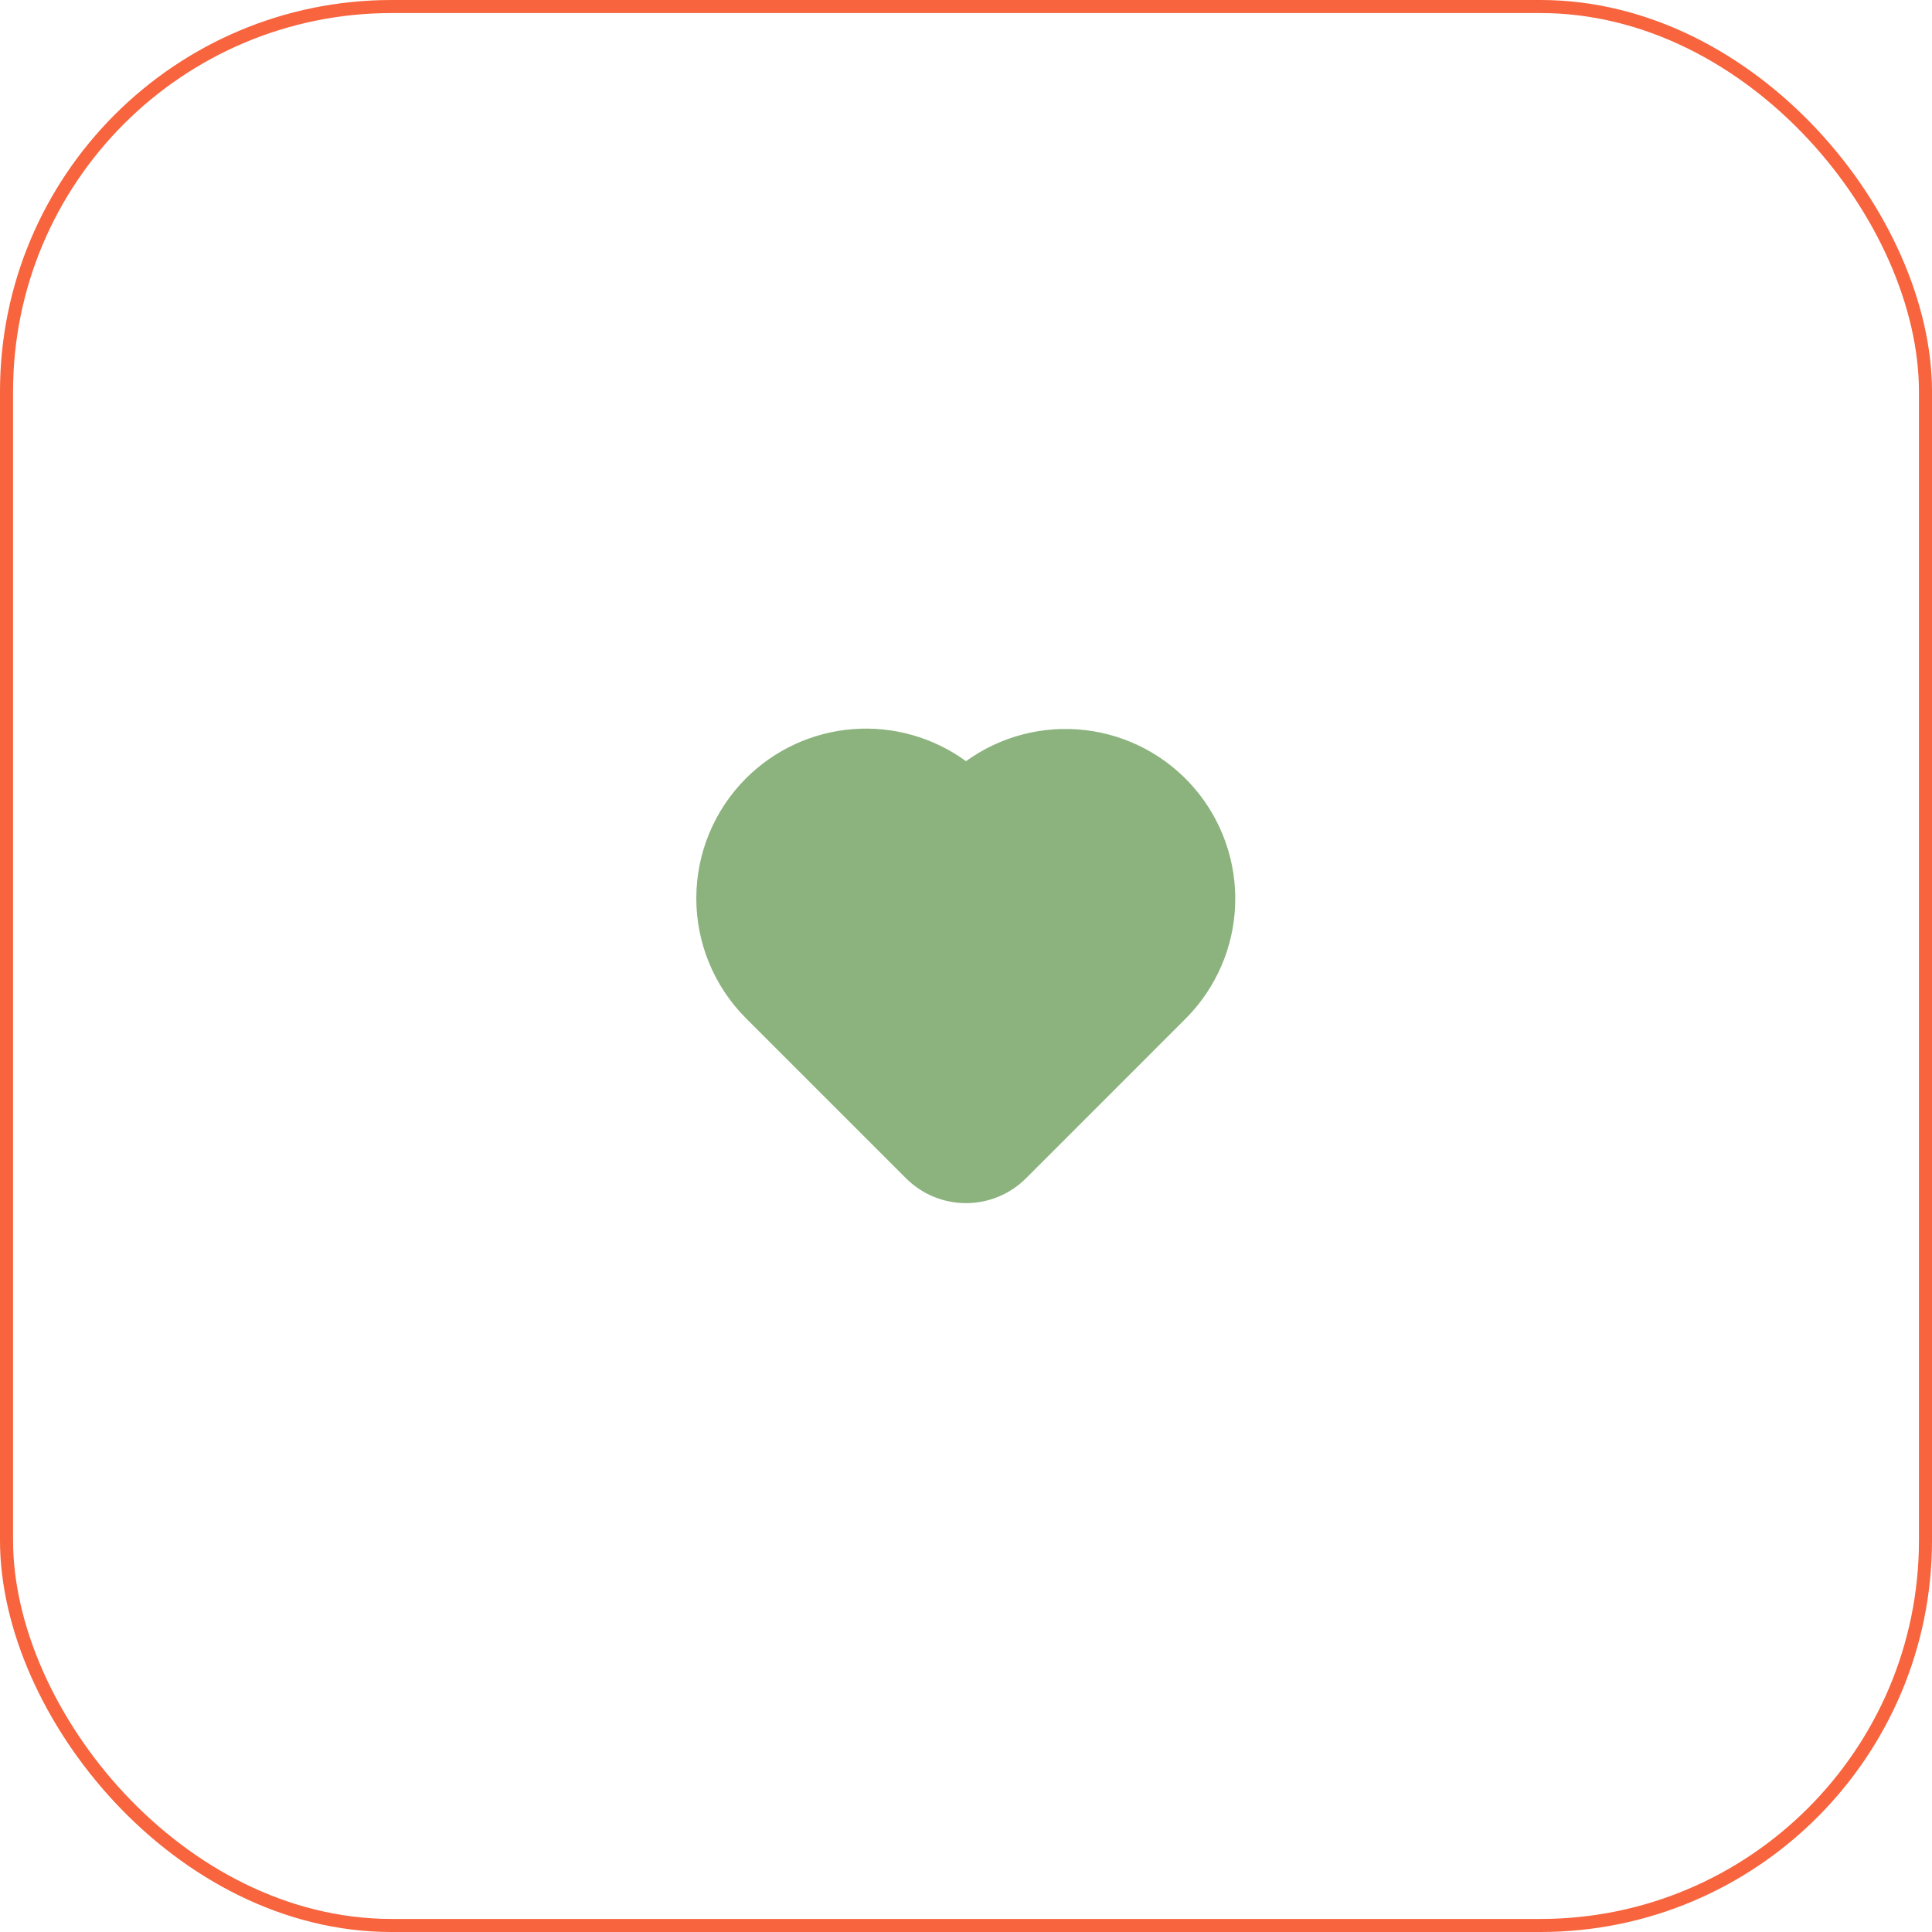
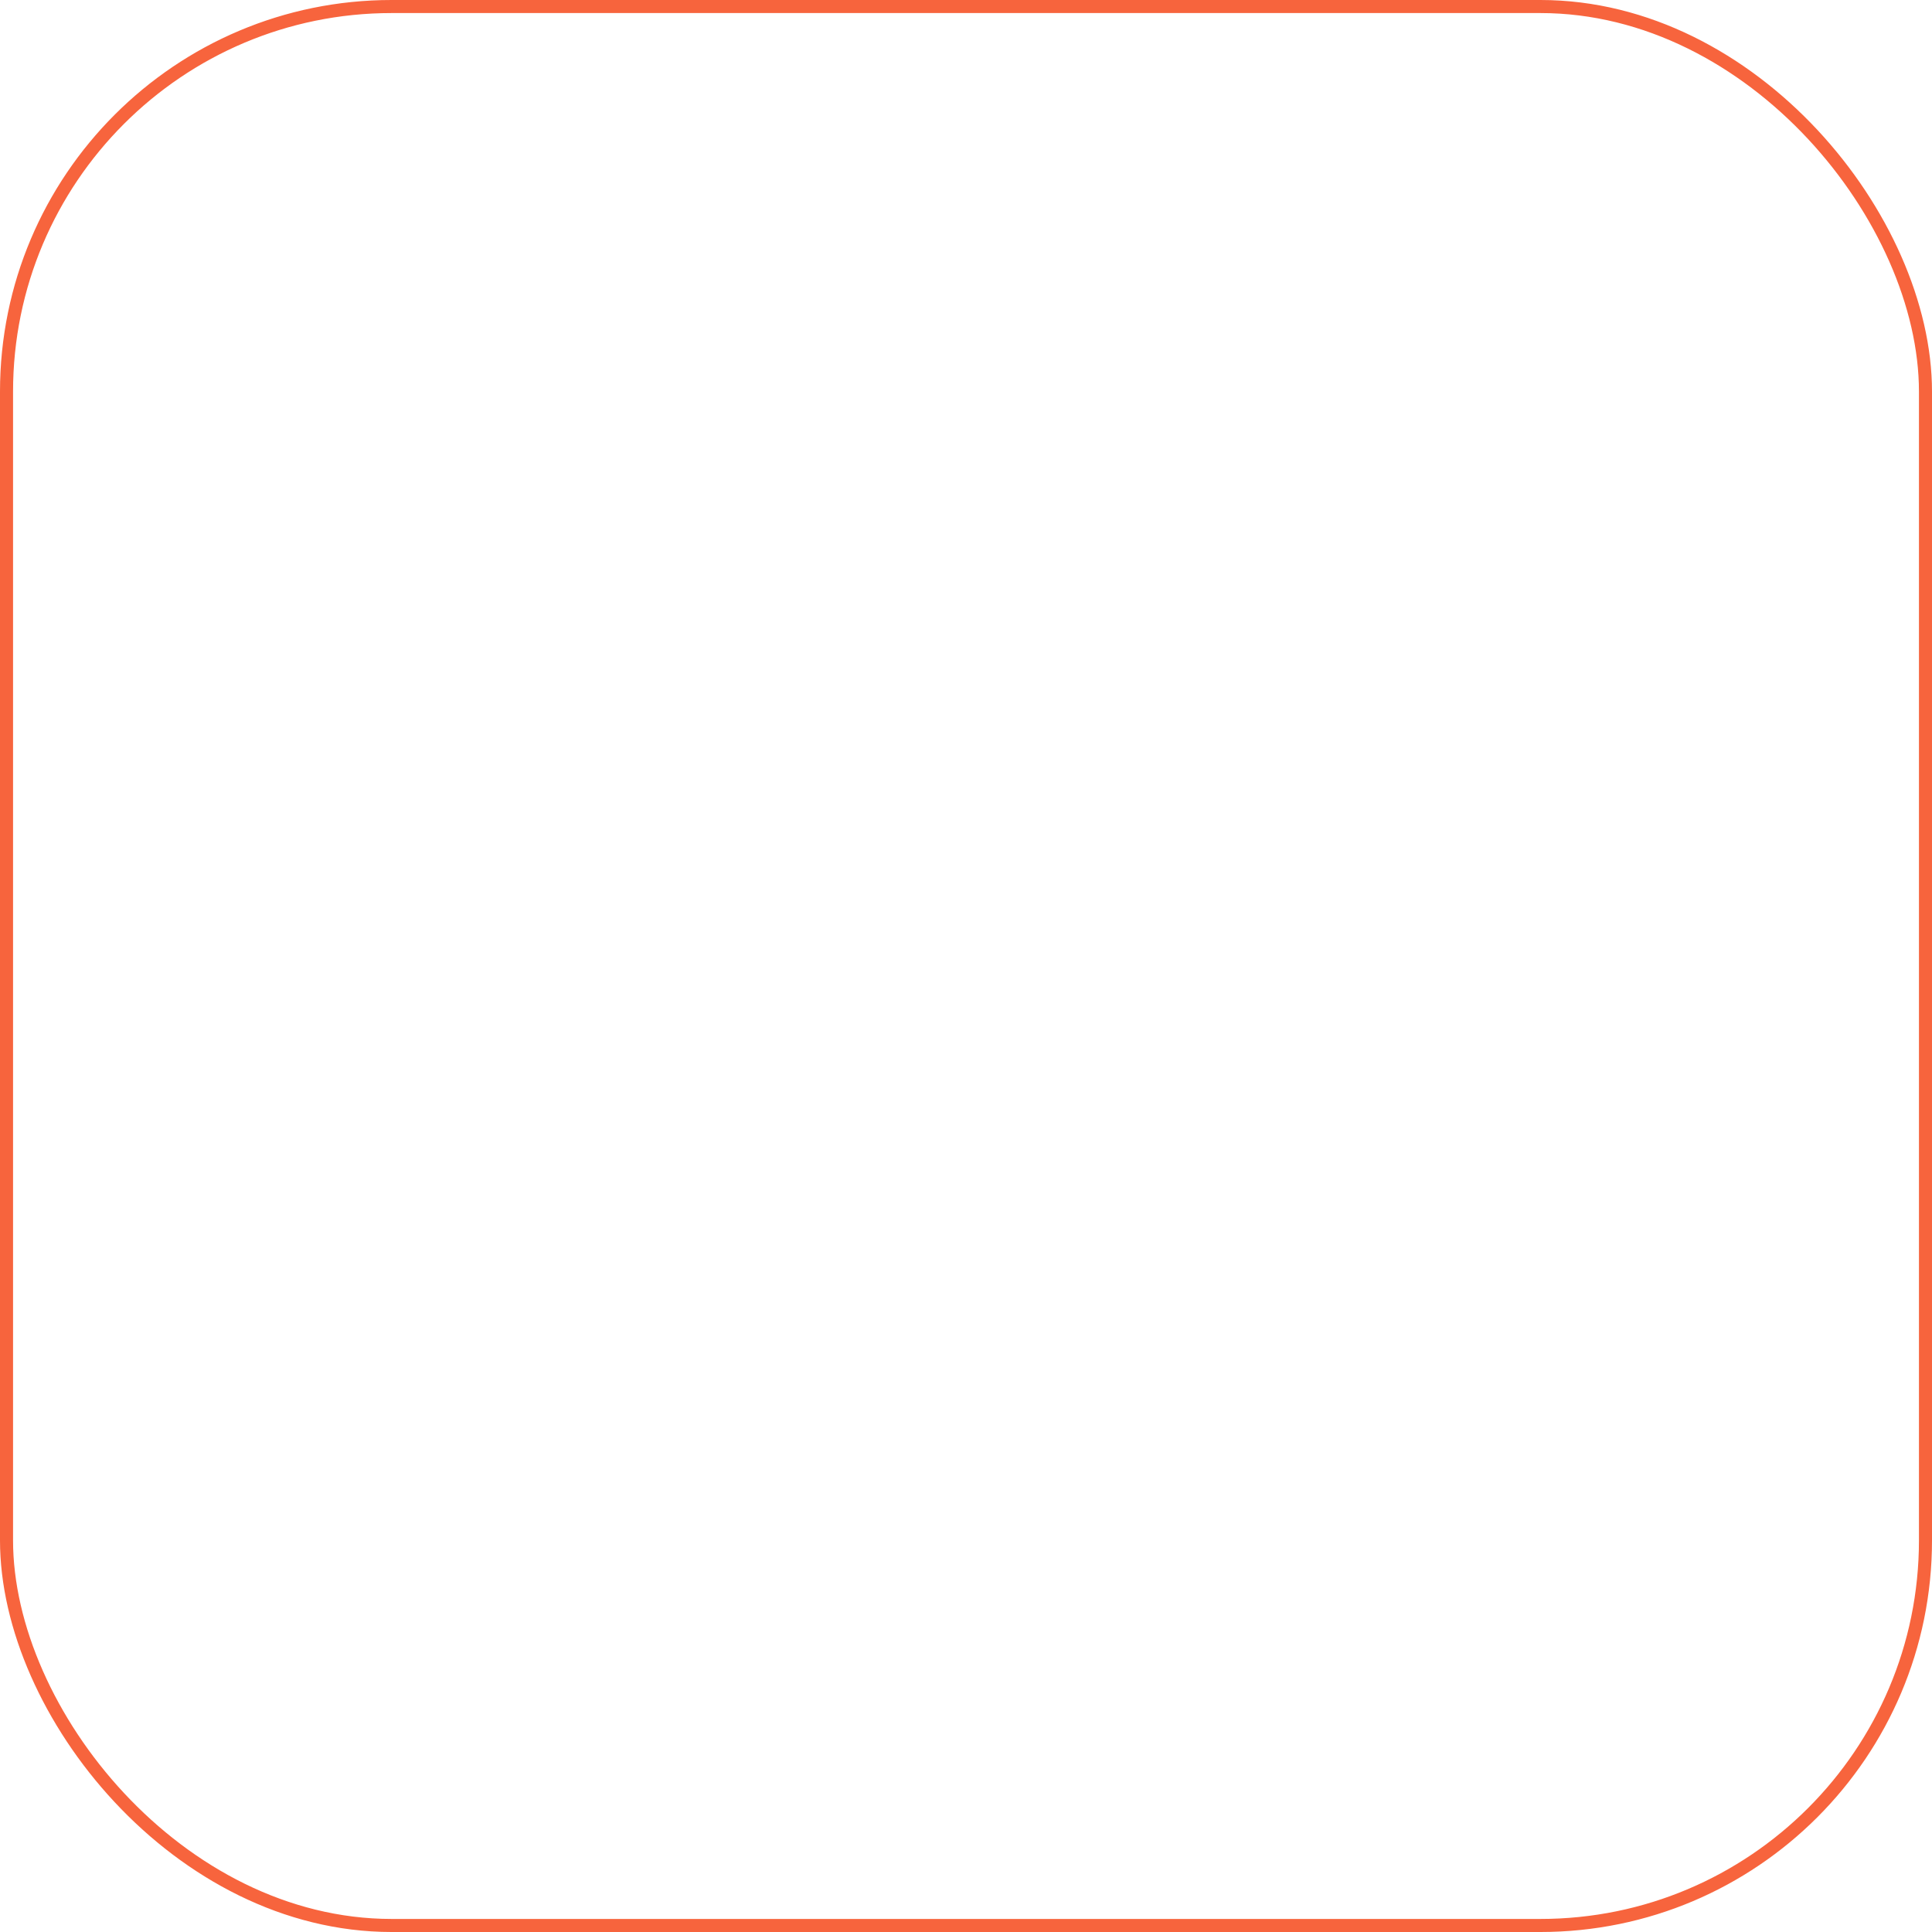
<svg xmlns="http://www.w3.org/2000/svg" width="148" height="148" viewBox="0 0 148 148" fill="none">
  <rect x="0.5" y="0.5" width="147" height="147" rx="29.5" stroke="#F7643D" />
-   <path fill-rule="evenodd" clip-rule="evenodd" d="M57.148 59.622C59.339 57.431 62.242 56.095 65.331 55.854C68.421 55.613 71.495 56.484 74 58.309C76.646 56.395 79.915 55.546 83.159 55.932C86.402 56.317 89.381 57.909 91.504 60.391C93.627 62.872 94.739 66.062 94.618 69.326C94.498 72.59 93.153 75.688 90.852 78.006L78.596 90.263C77.376 91.482 75.724 92.166 74 92.166C72.276 92.166 70.623 91.482 69.404 90.263L57.148 78.008C54.71 75.57 53.34 72.264 53.34 68.816C53.34 65.369 54.71 62.06 57.148 59.622Z" fill="#8CB37E" />
</svg>